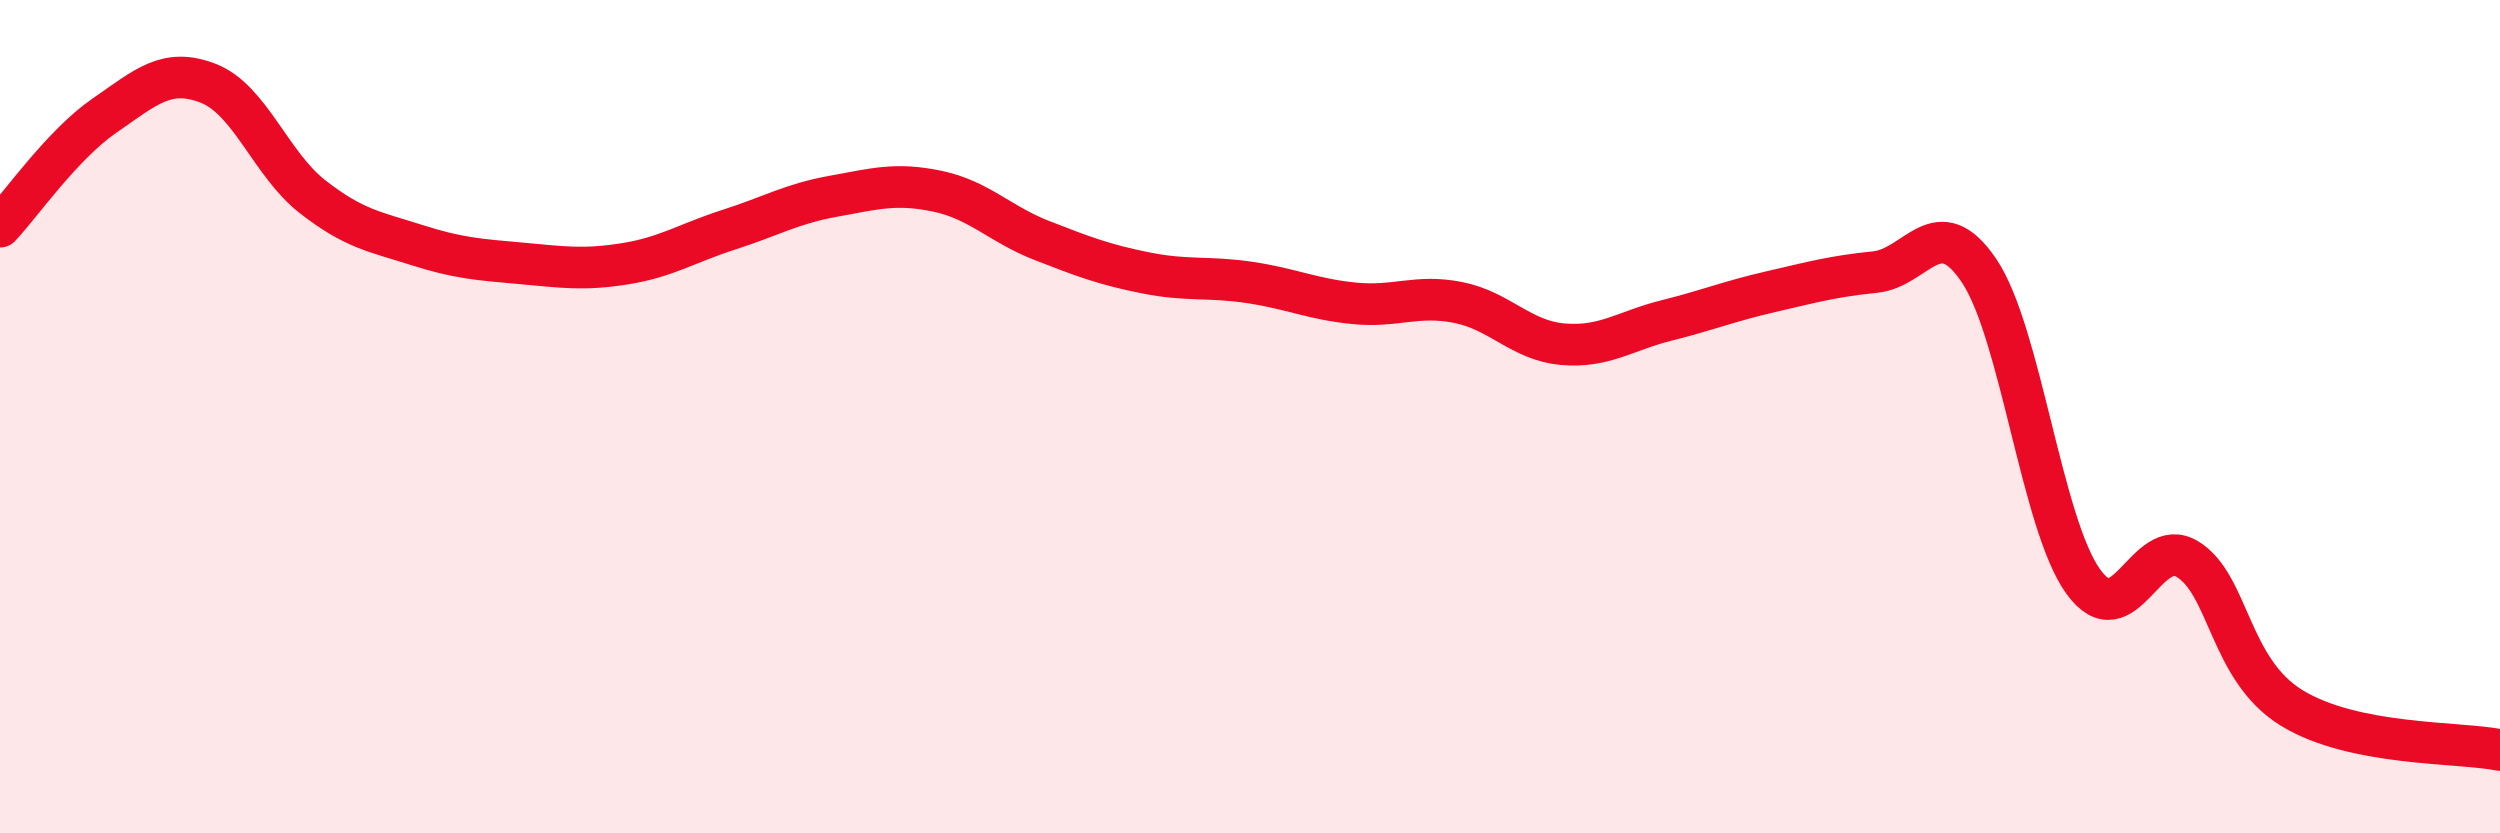
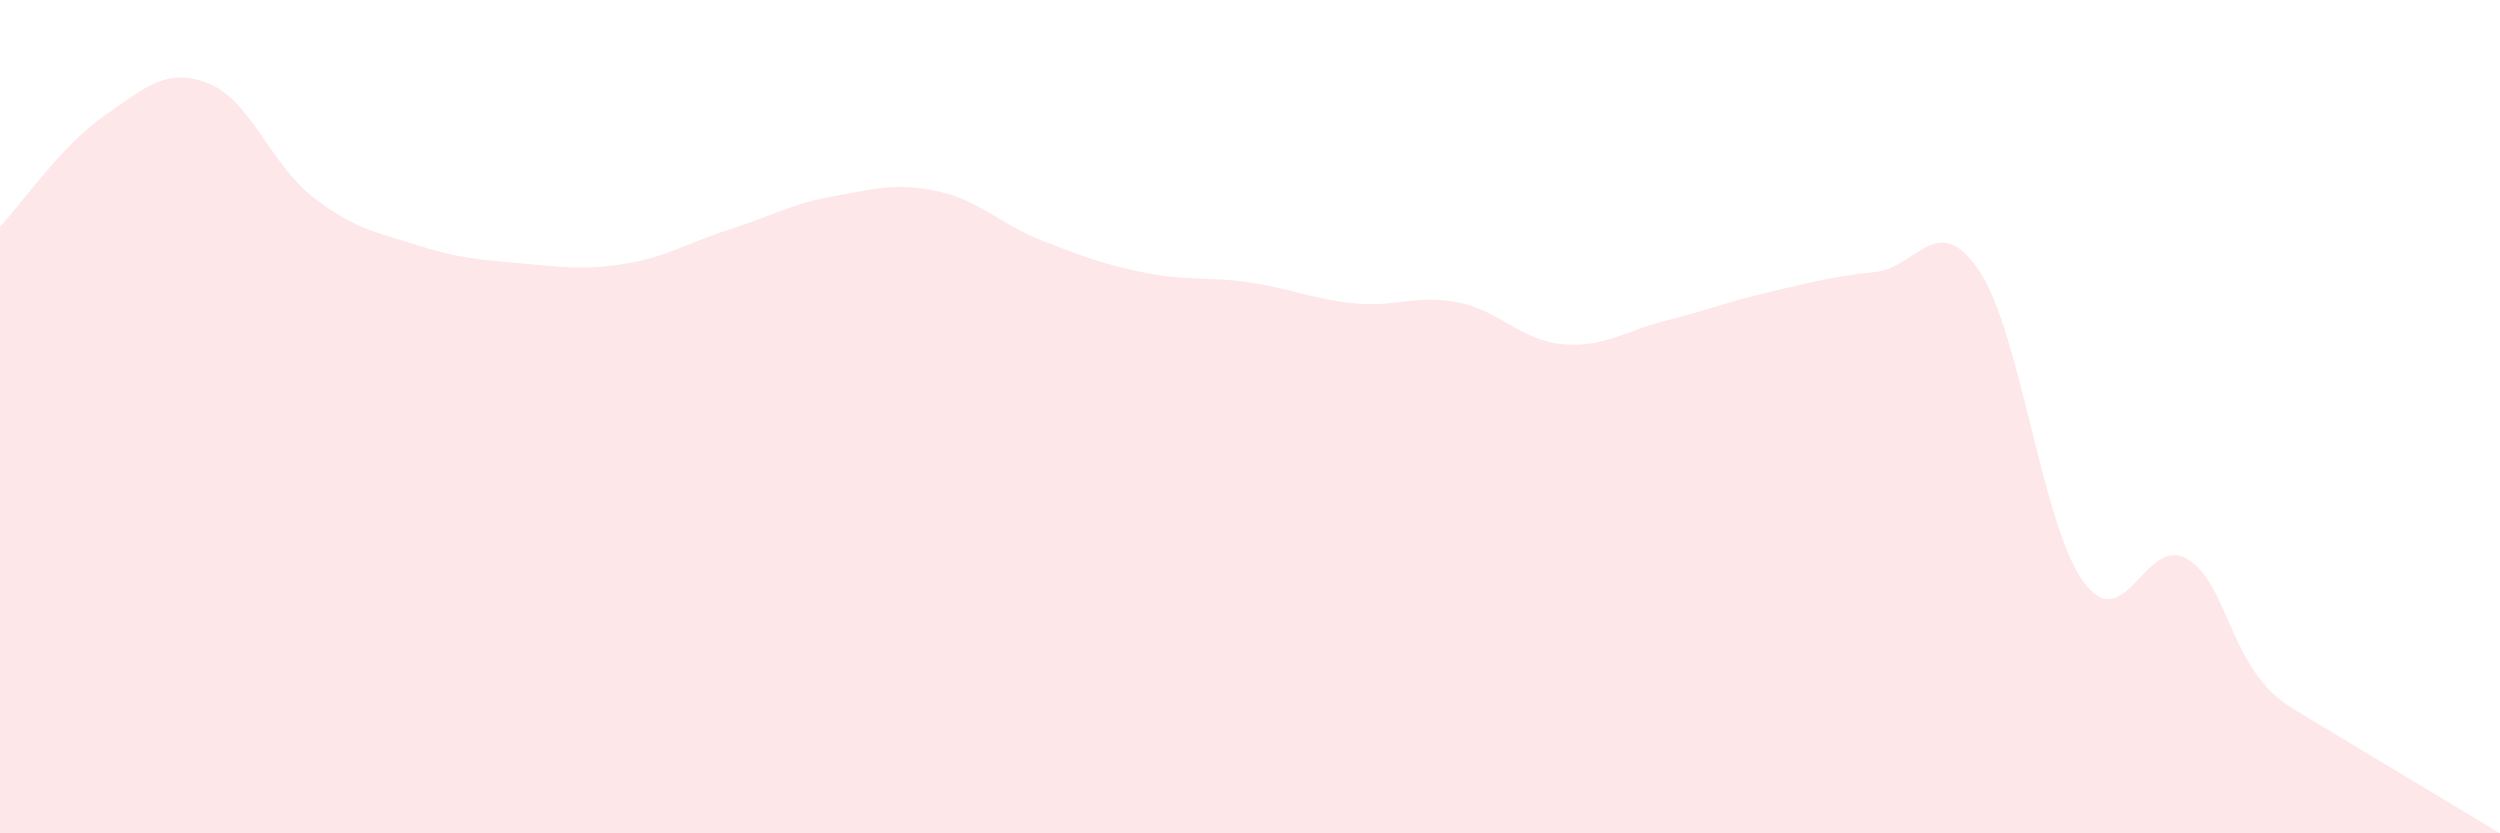
<svg xmlns="http://www.w3.org/2000/svg" width="60" height="20" viewBox="0 0 60 20">
-   <path d="M 0,5.44 C 0.5,4.91 1.5,3.47 2.5,2.78 C 3.5,2.09 4,1.61 5,2 C 6,2.39 6.5,3.94 7.5,4.72 C 8.5,5.5 9,5.56 10,5.88 C 11,6.2 11.5,6.23 12.5,6.32 C 13.5,6.41 14,6.49 15,6.33 C 16,6.17 16.5,5.83 17.5,5.51 C 18.5,5.19 19,4.89 20,4.71 C 21,4.53 21.5,4.38 22.5,4.59 C 23.5,4.8 24,5.38 25,5.77 C 26,6.16 26.5,6.35 27.5,6.55 C 28.5,6.75 29,6.63 30,6.78 C 31,6.93 31.5,7.18 32.5,7.28 C 33.5,7.38 34,7.06 35,7.26 C 36,7.46 36.5,8.17 37.5,8.26 C 38.5,8.35 39,7.94 40,7.69 C 41,7.44 41.5,7.23 42.5,7 C 43.5,6.77 44,6.63 45,6.53 C 46,6.43 46.5,5.01 47.5,6.5 C 48.5,7.99 49,12.58 50,13.96 C 51,15.34 51.5,12.81 52.5,13.42 C 53.5,14.03 53.5,16.07 55,16.99 C 56.5,17.91 59,17.8 60,18L60 20L0 20Z" fill="#EB0A25" opacity="0.1" stroke-linecap="round" stroke-linejoin="round" />
-   <path d="M 0,5.44 C 0.5,4.91 1.5,3.47 2.5,2.78 C 3.5,2.09 4,1.61 5,2 C 6,2.39 6.5,3.94 7.5,4.72 C 8.5,5.5 9,5.56 10,5.88 C 11,6.2 11.5,6.23 12.5,6.32 C 13.5,6.41 14,6.49 15,6.33 C 16,6.17 16.5,5.83 17.5,5.51 C 18.5,5.19 19,4.89 20,4.71 C 21,4.53 21.5,4.38 22.5,4.59 C 23.5,4.8 24,5.38 25,5.77 C 26,6.16 26.5,6.35 27.5,6.55 C 28.5,6.75 29,6.63 30,6.78 C 31,6.93 31.5,7.18 32.5,7.28 C 33.5,7.38 34,7.06 35,7.26 C 36,7.46 36.5,8.17 37.5,8.26 C 38.5,8.35 39,7.94 40,7.69 C 41,7.44 41.5,7.23 42.5,7 C 43.5,6.77 44,6.63 45,6.53 C 46,6.43 46.5,5.01 47.5,6.5 C 48.5,7.99 49,12.58 50,13.96 C 51,15.34 51.5,12.81 52.5,13.42 C 53.5,14.03 53.5,16.07 55,16.99 C 56.5,17.91 59,17.8 60,18" stroke="#EB0A25" stroke-width="1" fill="none" stroke-linecap="round" stroke-linejoin="round" />
+   <path d="M 0,5.44 C 0.5,4.91 1.5,3.47 2.5,2.78 C 3.5,2.09 4,1.61 5,2 C 6,2.39 6.5,3.94 7.5,4.72 C 8.5,5.5 9,5.56 10,5.88 C 11,6.2 11.5,6.23 12.5,6.32 C 13.5,6.41 14,6.49 15,6.33 C 16,6.17 16.5,5.83 17.5,5.51 C 18.5,5.19 19,4.89 20,4.71 C 21,4.53 21.5,4.38 22.5,4.59 C 23.5,4.8 24,5.38 25,5.77 C 26,6.16 26.5,6.35 27.5,6.55 C 28.5,6.75 29,6.63 30,6.78 C 31,6.93 31.5,7.18 32.5,7.28 C 33.5,7.38 34,7.06 35,7.26 C 36,7.46 36.5,8.17 37.5,8.26 C 38.5,8.35 39,7.94 40,7.69 C 41,7.44 41.5,7.23 42.5,7 C 43.5,6.77 44,6.63 45,6.53 C 46,6.43 46.5,5.01 47.5,6.5 C 48.5,7.99 49,12.58 50,13.96 C 51,15.34 51.5,12.81 52.5,13.42 C 53.5,14.03 53.5,16.07 55,16.99 L60 20L0 20Z" fill="#EB0A25" opacity="0.1" stroke-linecap="round" stroke-linejoin="round" />
</svg>